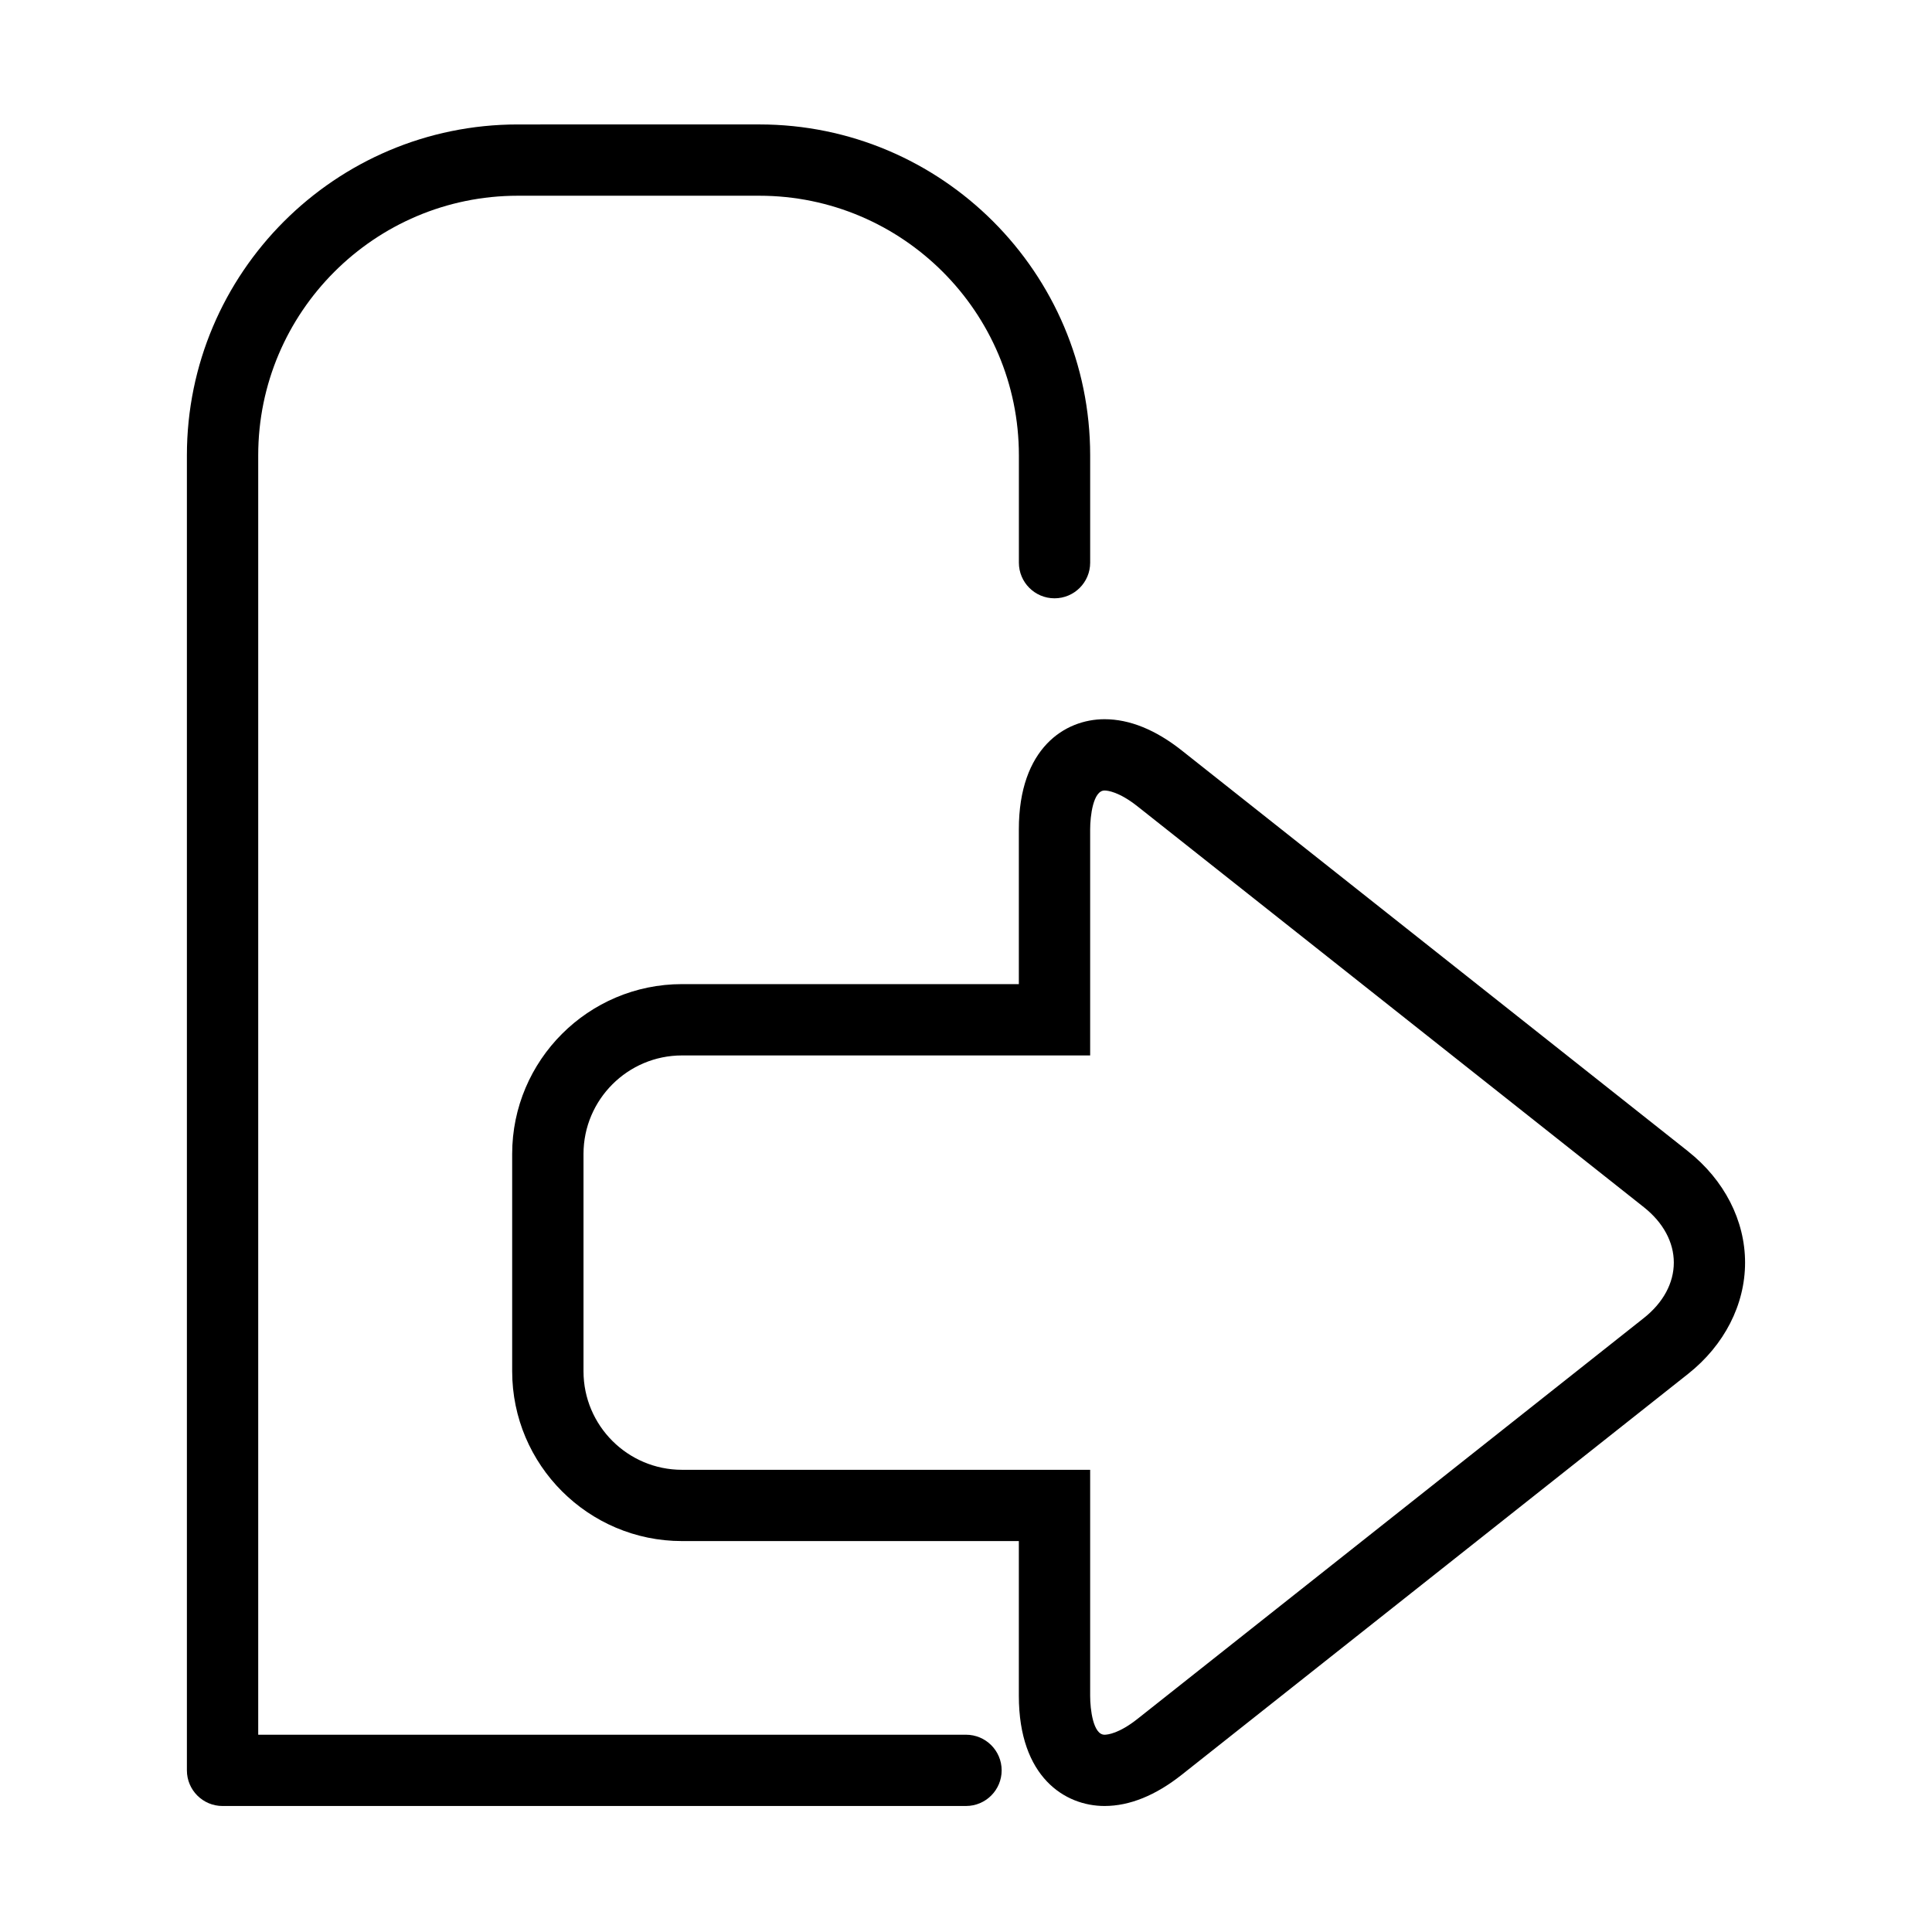
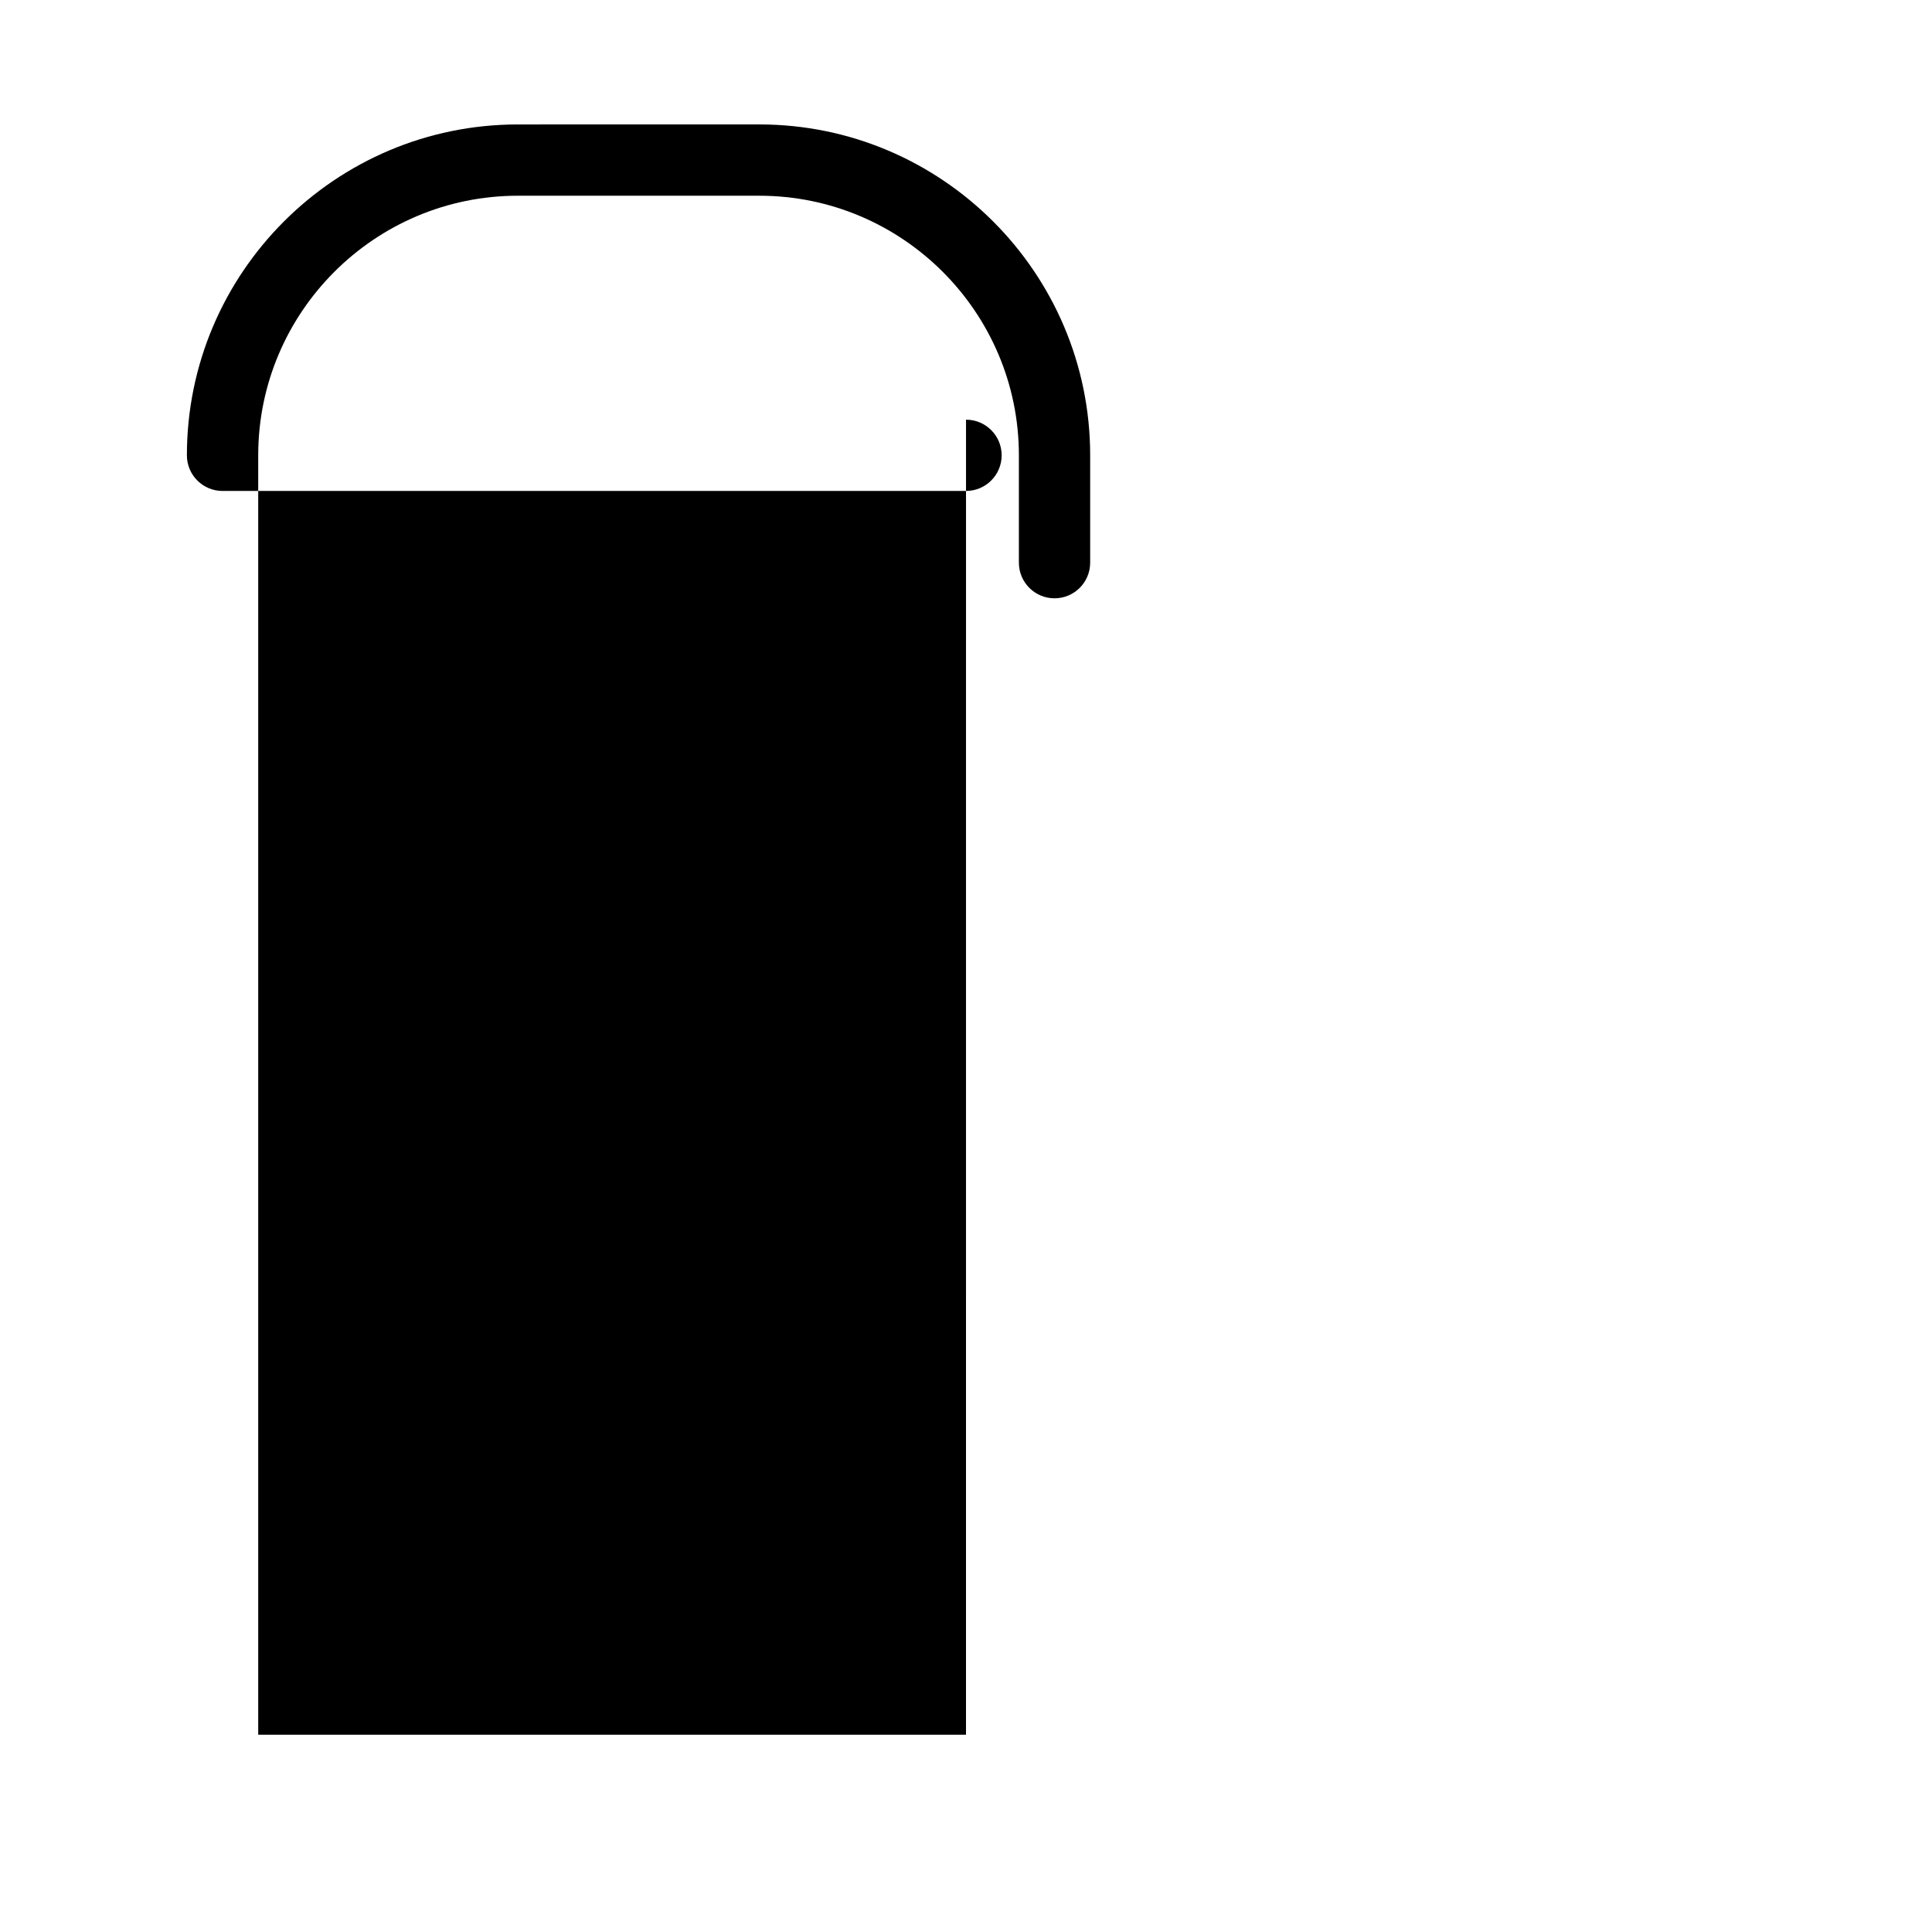
<svg xmlns="http://www.w3.org/2000/svg" fill="#000000" width="800px" height="800px" version="1.1" viewBox="144 144 512 512">
  <g>
-     <path d="m400 603.72h-187.57v-339.06c0-37.93 30.859-68.789 68.789-68.789h64.008c37.926 0 68.789 30.859 68.789 68.789v28.453c0 5.223 4.231 9.445 9.445 9.445 5.215 0 9.445-4.227 9.445-9.445v-28.453c0-48.348-39.336-87.684-87.684-87.684l-64.008 0.004c-48.348 0-87.684 39.336-87.684 87.684v348.5c0 5.215 4.231 9.445 9.445 9.445l197.03-0.004c5.215 0 9.445-4.231 9.445-9.445s-4.231-9.441-9.445-9.441z" />
-     <path d="m591.38 449.13-134.18-106.23c-6.953-5.512-13.848-8.301-20.492-8.301-10.473 0-22.703 7.644-22.703 29.195v41.012l-89.27-0.004c-24.812 0-45.004 20.191-45.004 45.008v57.586c0 24.812 20.191 45.004 45.004 45.004h89.27v41.016c0 21.543 12.23 29.191 22.703 29.191 6.644 0 13.535-2.789 20.484-8.293l134.18-106.23c9.586-7.59 15.09-18.332 15.09-29.48 0-11.148-5.504-21.883-15.09-29.473zm-11.727 44.145-134.18 106.23c-4.938 3.91-7.953 4.215-8.762 4.215-3.016 0-3.809-6.731-3.809-10.297v-59.91h-108.16c-14.395 0-26.109-11.715-26.109-26.109v-57.586c0-14.402 11.715-26.117 26.109-26.117h108.16v-59.902c0-3.562 0.801-10.305 3.809-10.305 0.805 0 3.816 0.301 8.766 4.219l134.18 106.22c5.106 4.051 7.922 9.258 7.922 14.668 0.004 5.41-2.816 10.625-7.926 14.672z" />
+     <path d="m400 603.72h-187.57v-339.06c0-37.93 30.859-68.789 68.789-68.789h64.008c37.926 0 68.789 30.859 68.789 68.789v28.453c0 5.223 4.231 9.445 9.445 9.445 5.215 0 9.445-4.227 9.445-9.445v-28.453c0-48.348-39.336-87.684-87.684-87.684l-64.008 0.004c-48.348 0-87.684 39.336-87.684 87.684c0 5.215 4.231 9.445 9.445 9.445l197.03-0.004c5.215 0 9.445-4.231 9.445-9.445s-4.231-9.441-9.445-9.441z" />
  </g>
</svg>